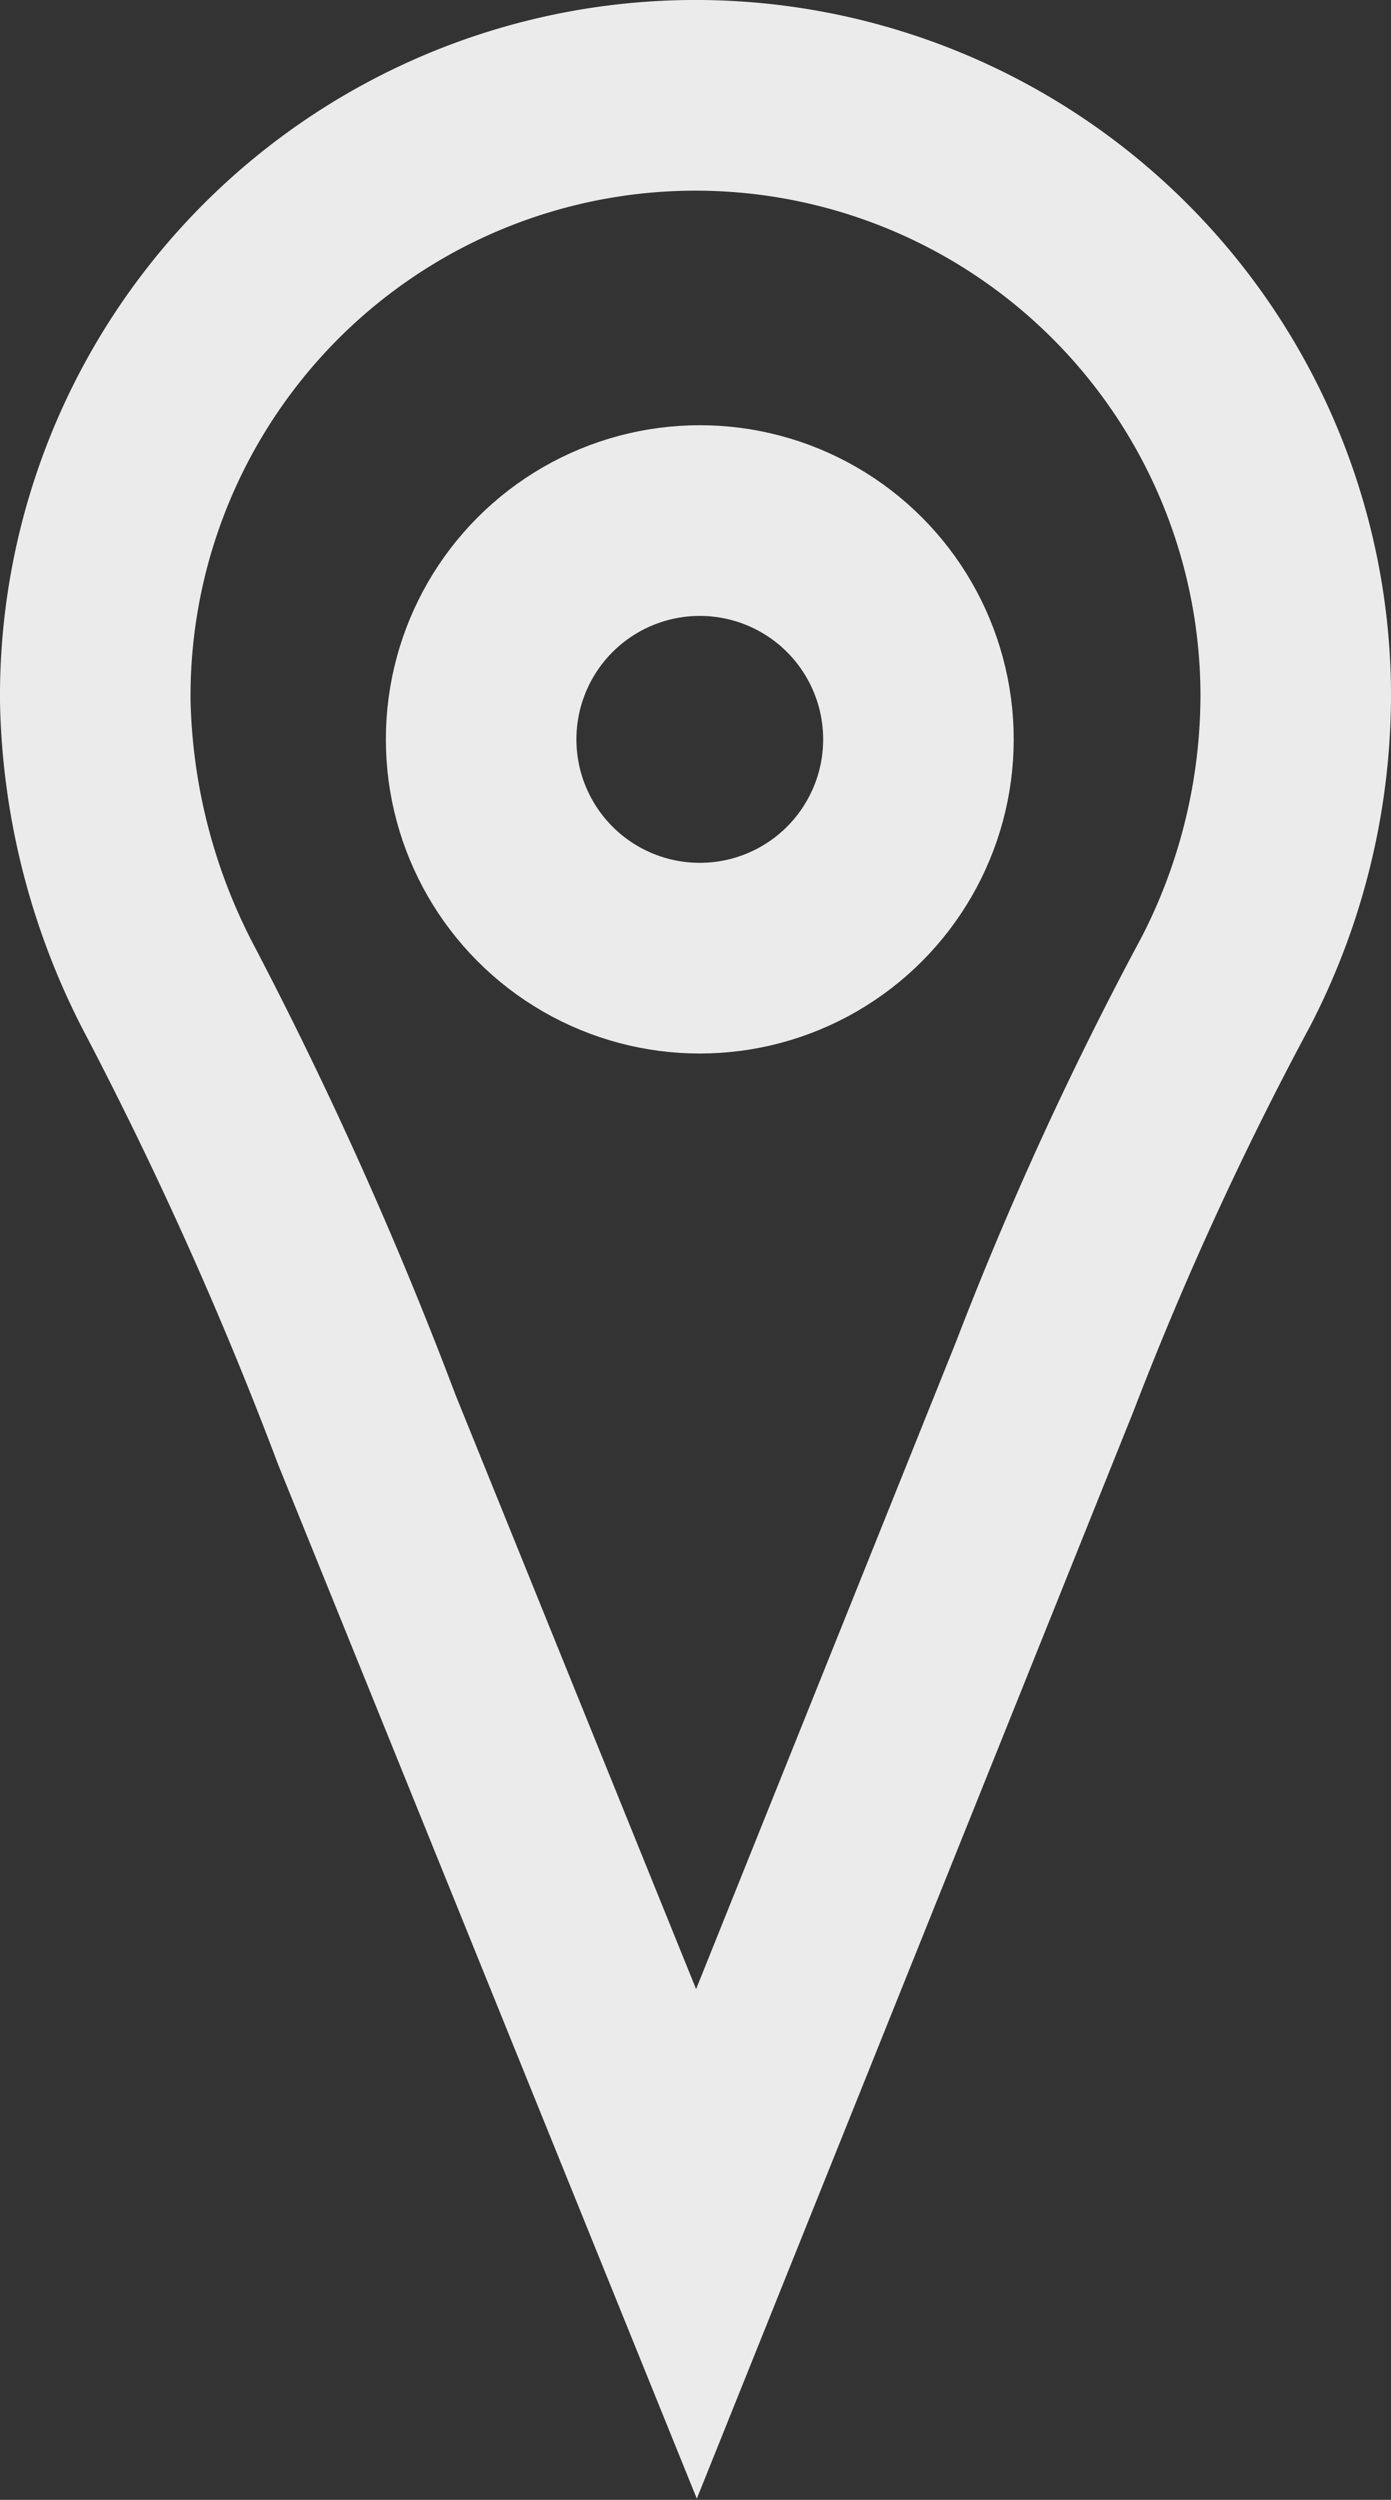
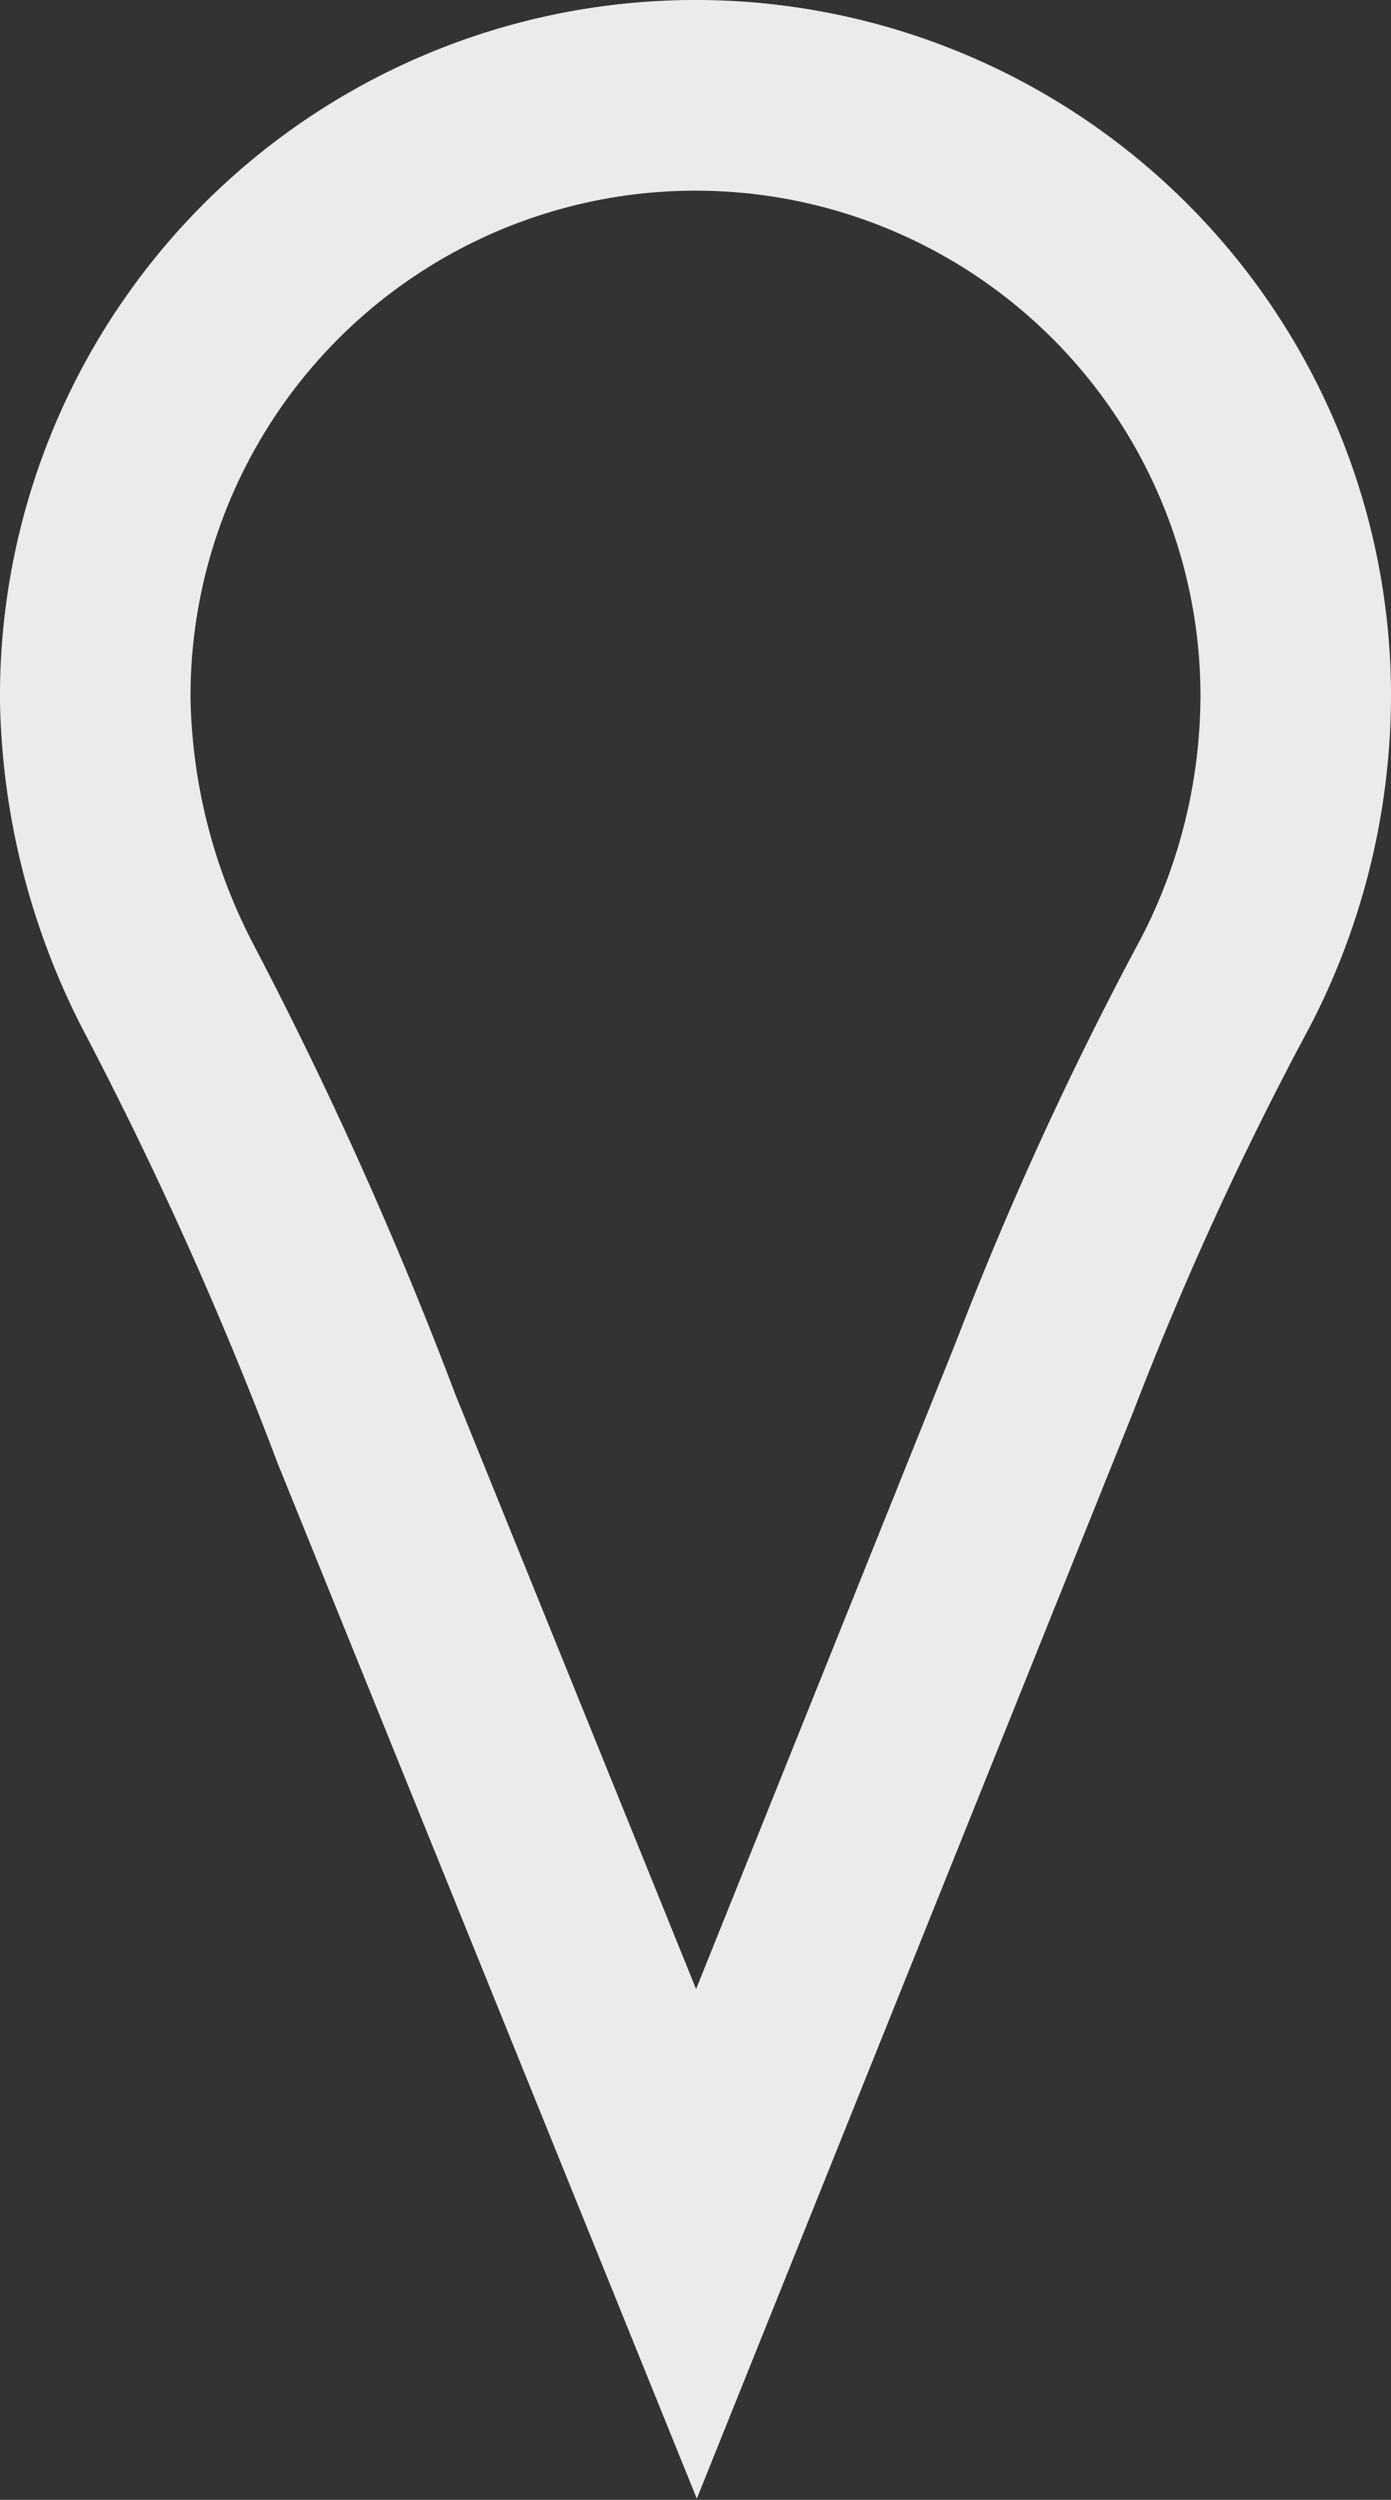
<svg xmlns="http://www.w3.org/2000/svg" id="icon-location" data-name="Layer 1" viewBox="0 0 29.2 52.44">
  <rect x="0" y="0" width="29.2" height="52.44" fill="#333333" stroke="none" />
  <title>icon-location</title>
  <g id="4e6dc372-45bd-4d53-9ec8-7cdfca763b10" data-name="Symbol 4 5">
    <path id="2508b19f-d8fe-457d-9c4a-b9ea8931c96b" data-name="Path 53" d="M27.2,14.43a13.11,13.11,0,0,1-1.46,6.08,72.32,72.32,0,0,0-3.81,8.3L14.62,47,7.7,29.92a83.48,83.48,0,0,0-4.13-9.21A13.6,13.6,0,0,1,2,14.63a12.6,12.6,0,1,1,25.2-.2Z" transform="translate(0 0.07)" style="fill:none;stroke:#ebebeb;stroke-miterlimit:10;stroke-width:4px" />
-     <circle id="29b696d2-ea2a-4d4f-9a5f-72f789975934" data-name="Ellipse 1" cx="14.69" cy="15.51" r="4.59" style="fill:none;stroke:#ebebeb;stroke-miterlimit:10;stroke-width:4px" />
  </g>
</svg>